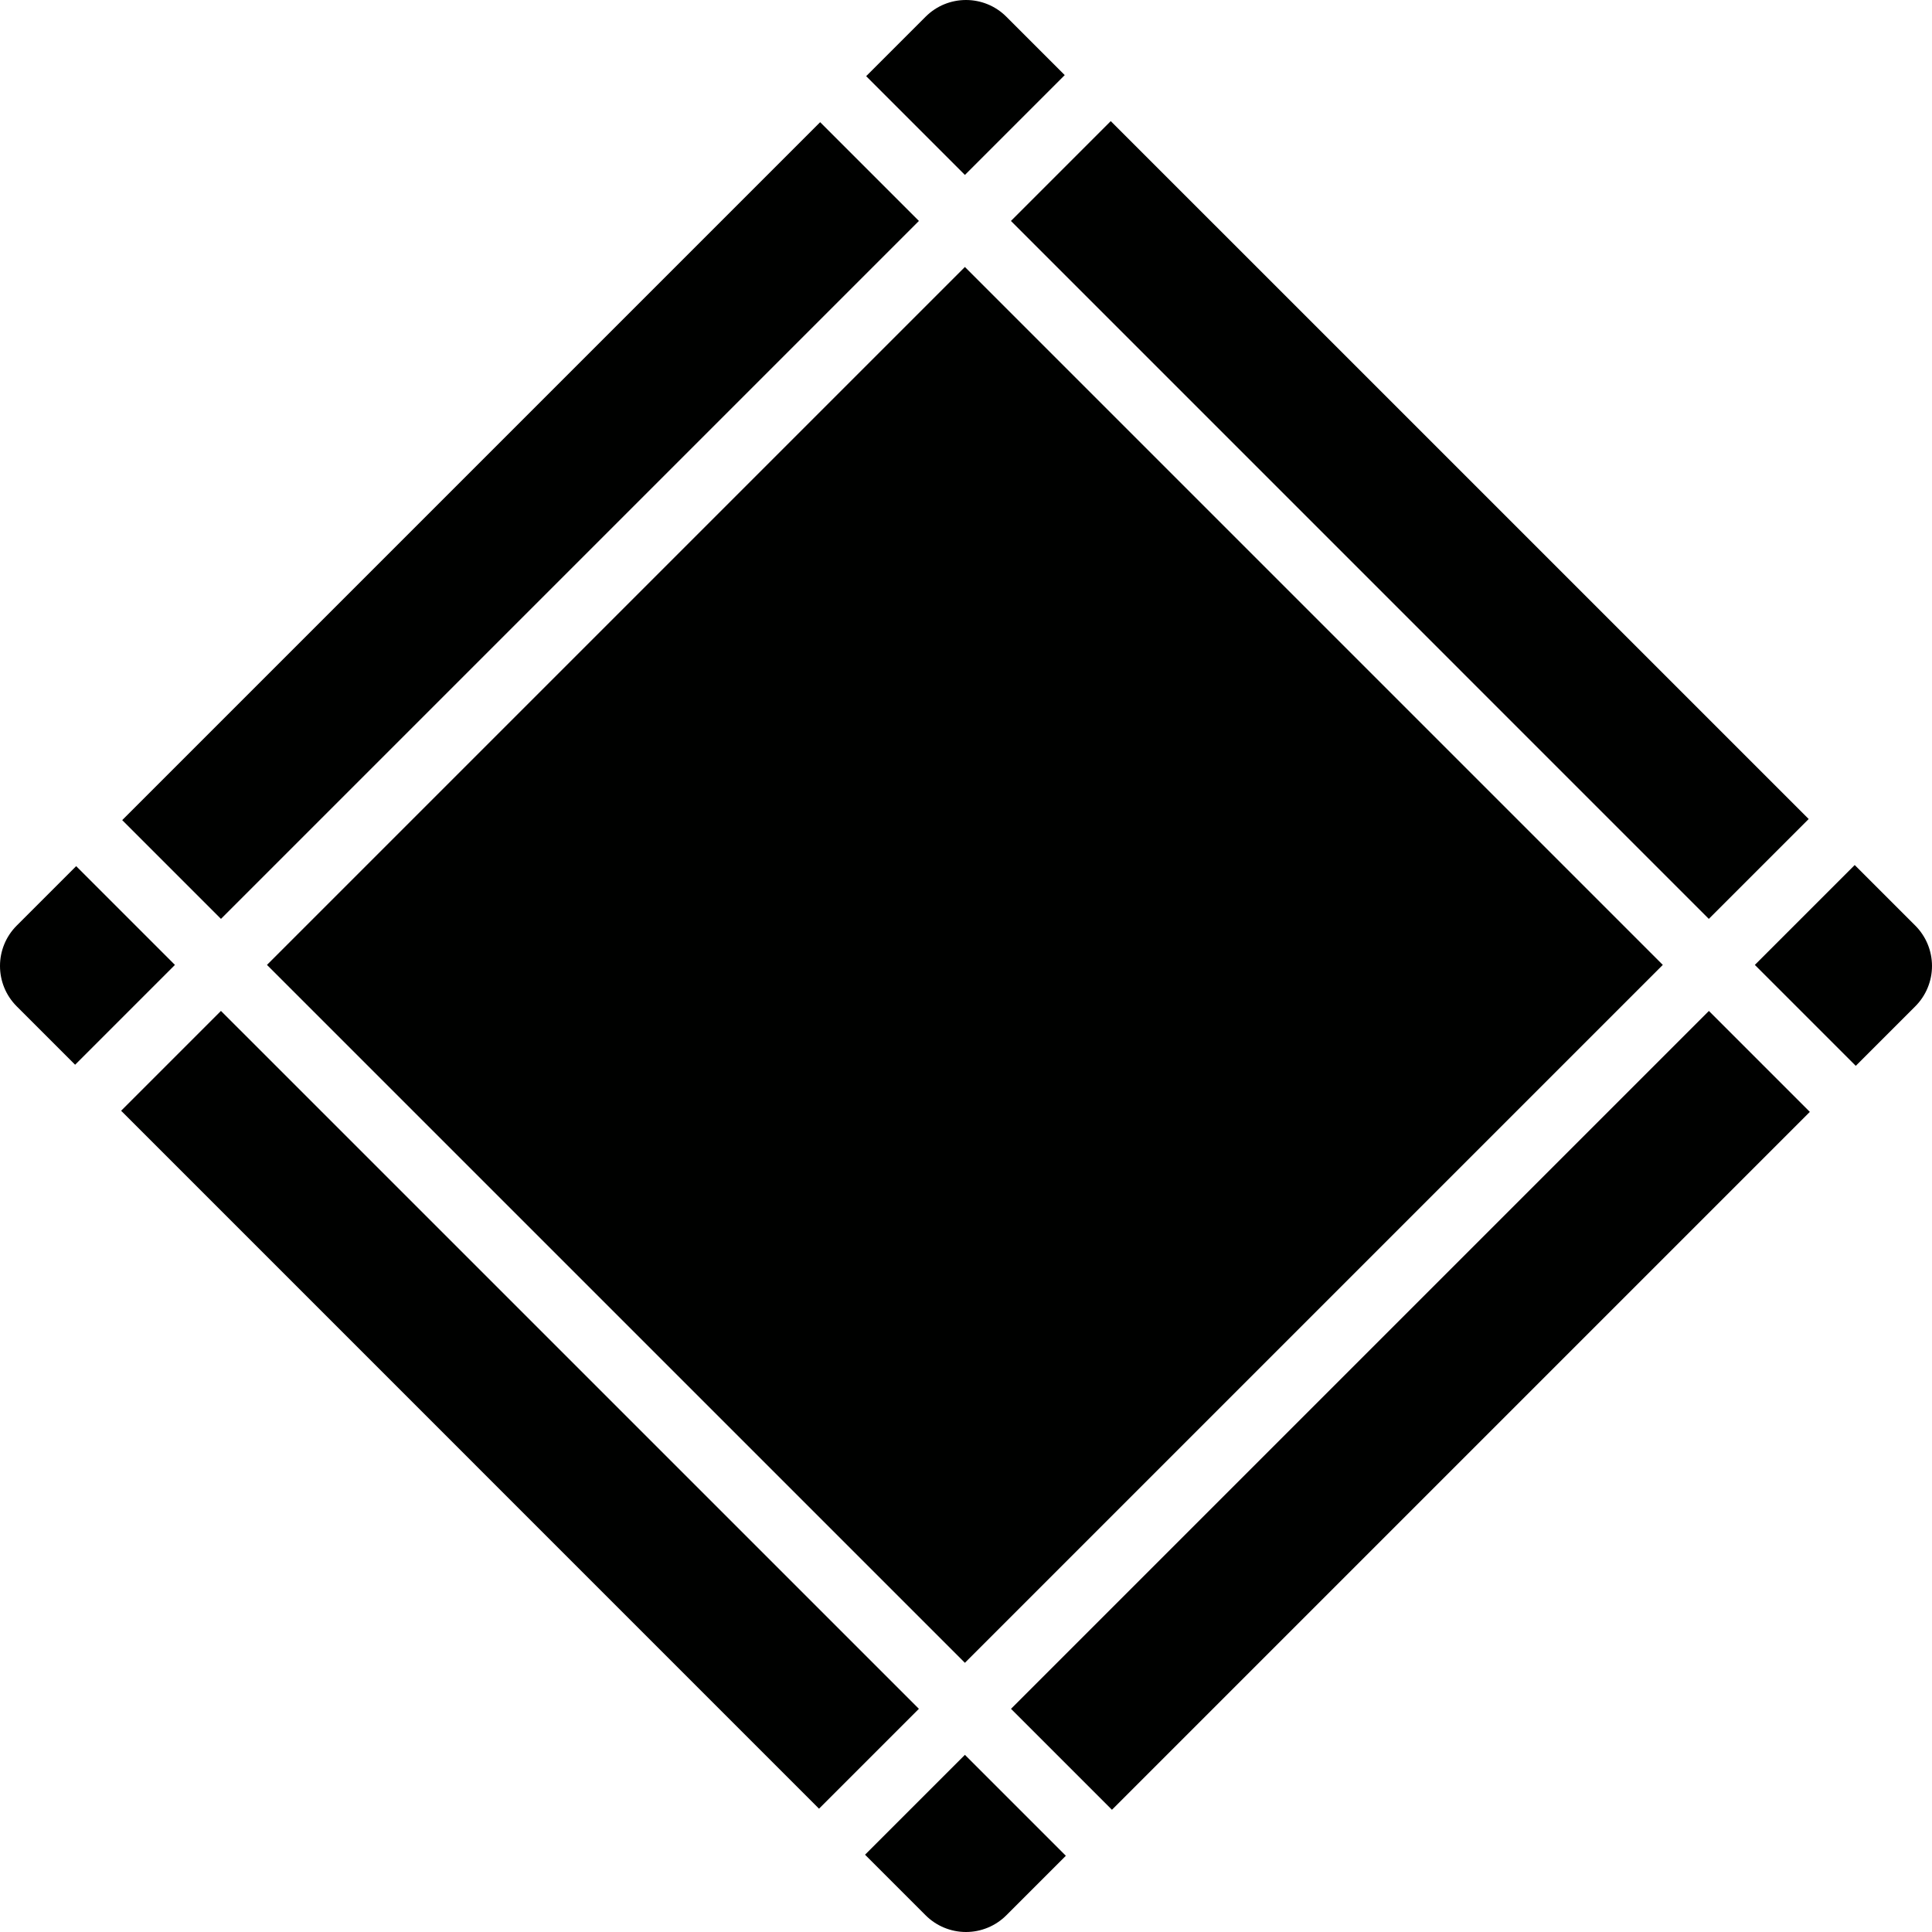
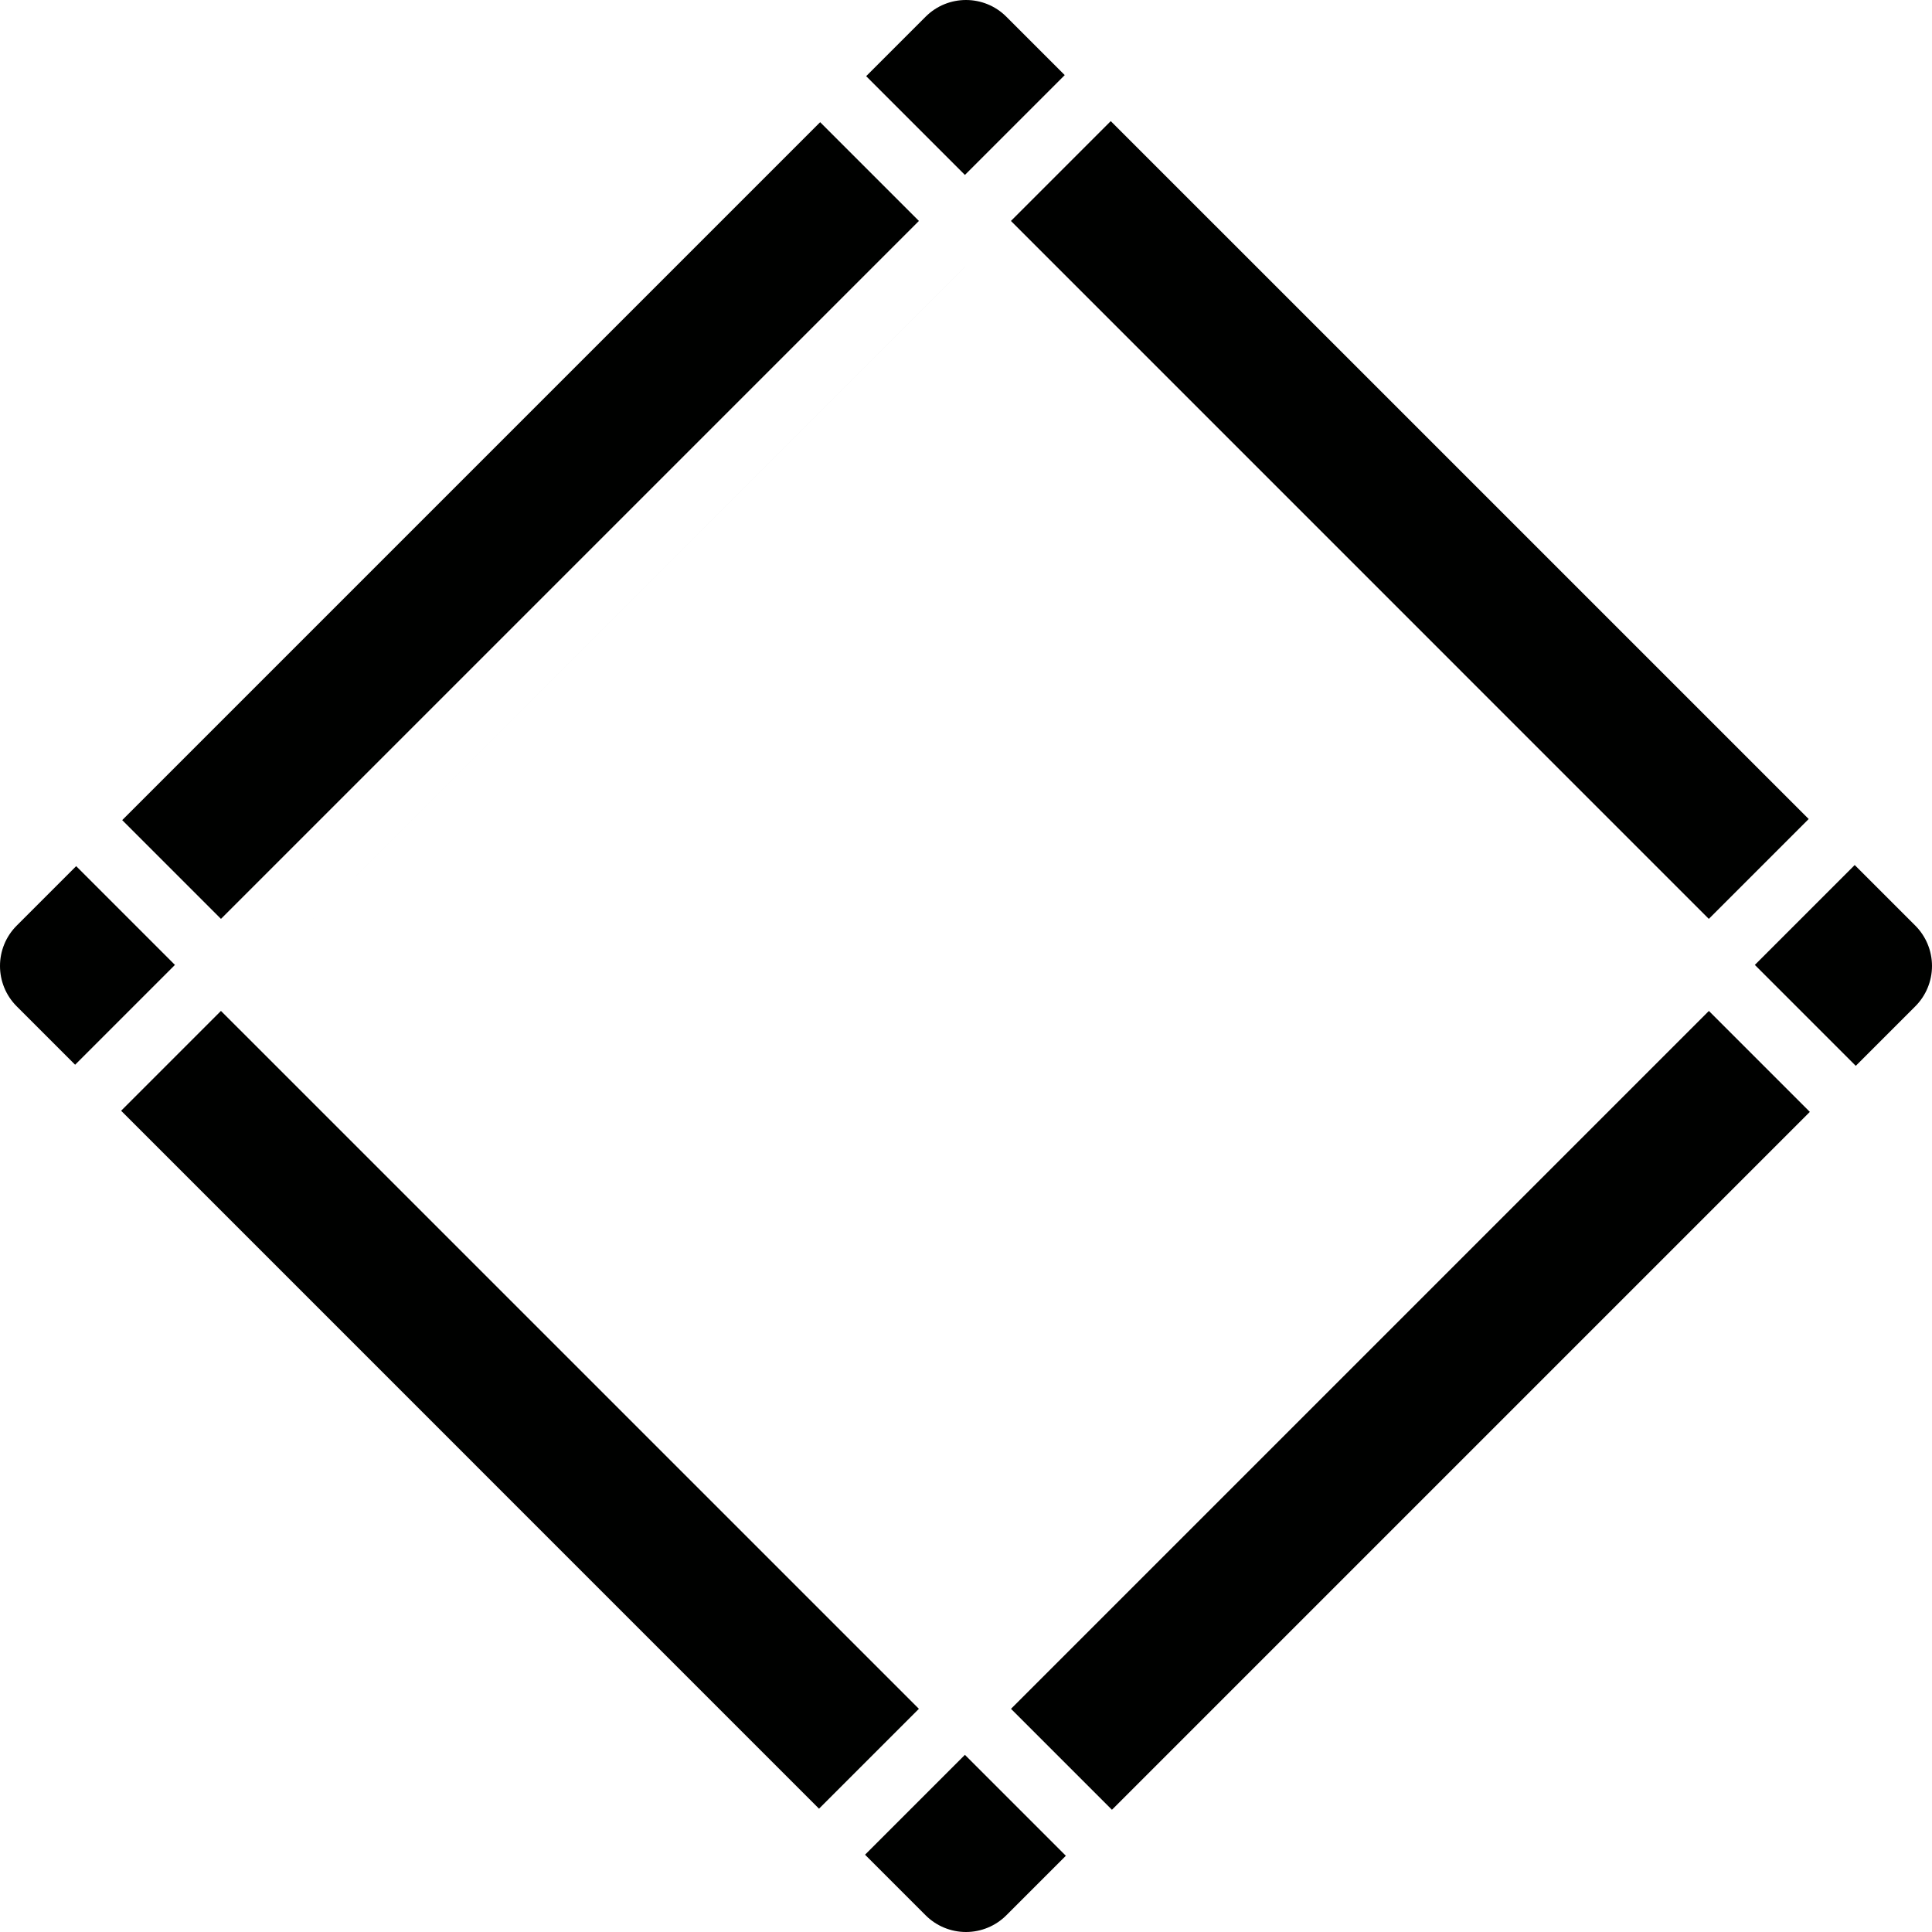
<svg xmlns="http://www.w3.org/2000/svg" height="800px" width="800px" version="1.1" id="Capa_1" viewBox="0 0 497.123 497.123" xml:space="preserve">
-   <path style="fill:#000100;" d="M439.715,260.127l25.973,25.973L286.115,465.673L260.142,439.7L439.715,260.127z M56.854,260.118  l-25.688,25.689l179.577,179.588l25.698-25.698L56.854,260.118z M236.446,56.849l-25.411-25.411L31.448,211.025l25.411,25.411  L236.446,56.849z M68.694,248.277l179.586,179.58l179.577-179.58L248.28,68.694L68.694,248.277z M492.818,238.162l-15.581-15.581  l-25.698,25.699l25.97,25.972l15.31-15.309c2.755-2.756,4.304-6.494,4.304-10.391C497.122,244.655,495.573,240.917,492.818,238.162z   M439.697,236.438l25.698-25.698L285.809,31.165l-25.686,25.687L439.697,236.438z M19.599,222.866L4.303,238.162  c-5.738,5.738-5.738,15.042,0,20.781l15.025,15.024l25.686-25.687L19.599,222.866z M222.584,477.235l15.582,15.583  c2.754,2.756,6.492,4.305,10.39,4.305s7.636-1.549,10.39-4.305l15.31-15.309l-25.974-25.973L222.584,477.235z M273.967,19.324  l-15.022-15.02c-5.738-5.738-15.041-5.738-20.779,0l-15.294,15.294l25.409,25.412L273.967,19.324z" />
+   <path style="fill:#000100;" d="M439.715,260.127l25.973,25.973L286.115,465.673L260.142,439.7L439.715,260.127z M56.854,260.118  l-25.688,25.689l179.577,179.588l25.698-25.698L56.854,260.118z M236.446,56.849l-25.411-25.411L31.448,211.025l25.411,25.411  L236.446,56.849z M68.694,248.277l179.577-179.58L248.28,68.694L68.694,248.277z M492.818,238.162l-15.581-15.581  l-25.698,25.699l25.97,25.972l15.31-15.309c2.755-2.756,4.304-6.494,4.304-10.391C497.122,244.655,495.573,240.917,492.818,238.162z   M439.697,236.438l25.698-25.698L285.809,31.165l-25.686,25.687L439.697,236.438z M19.599,222.866L4.303,238.162  c-5.738,5.738-5.738,15.042,0,20.781l15.025,15.024l25.686-25.687L19.599,222.866z M222.584,477.235l15.582,15.583  c2.754,2.756,6.492,4.305,10.39,4.305s7.636-1.549,10.39-4.305l15.31-15.309l-25.974-25.973L222.584,477.235z M273.967,19.324  l-15.022-15.02c-5.738-5.738-15.041-5.738-20.779,0l-15.294,15.294l25.409,25.412L273.967,19.324z" />
</svg>